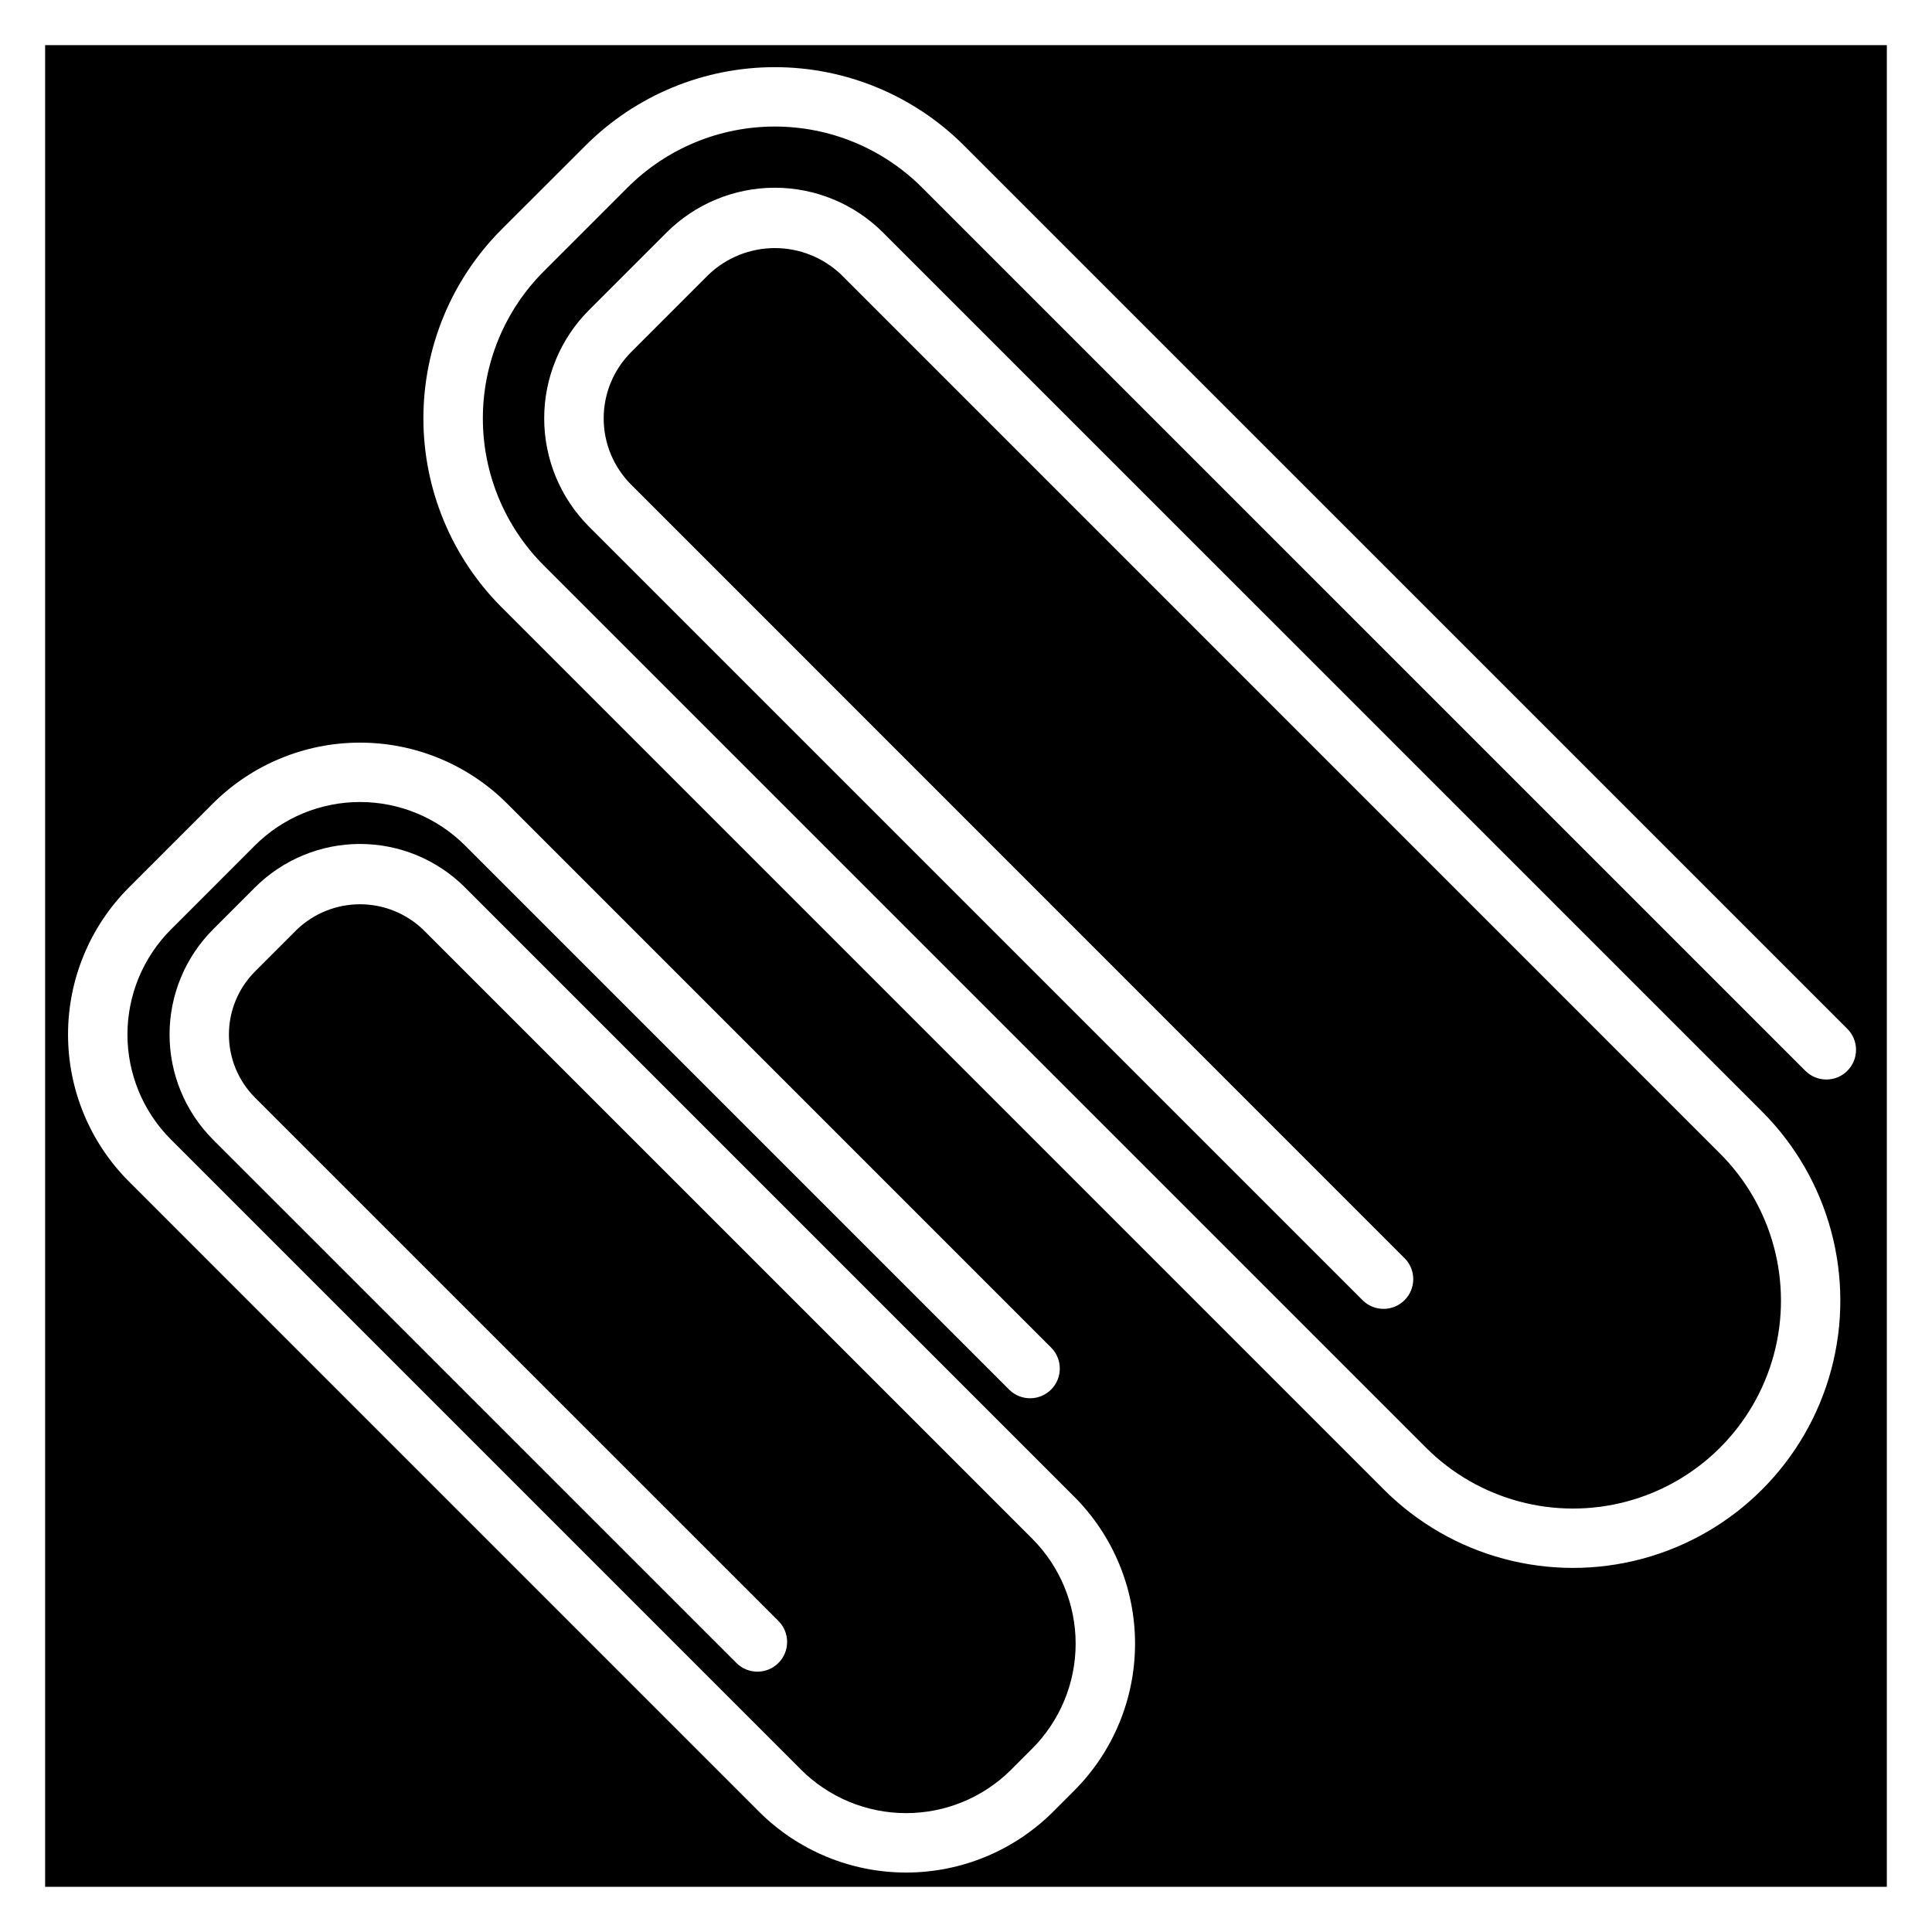
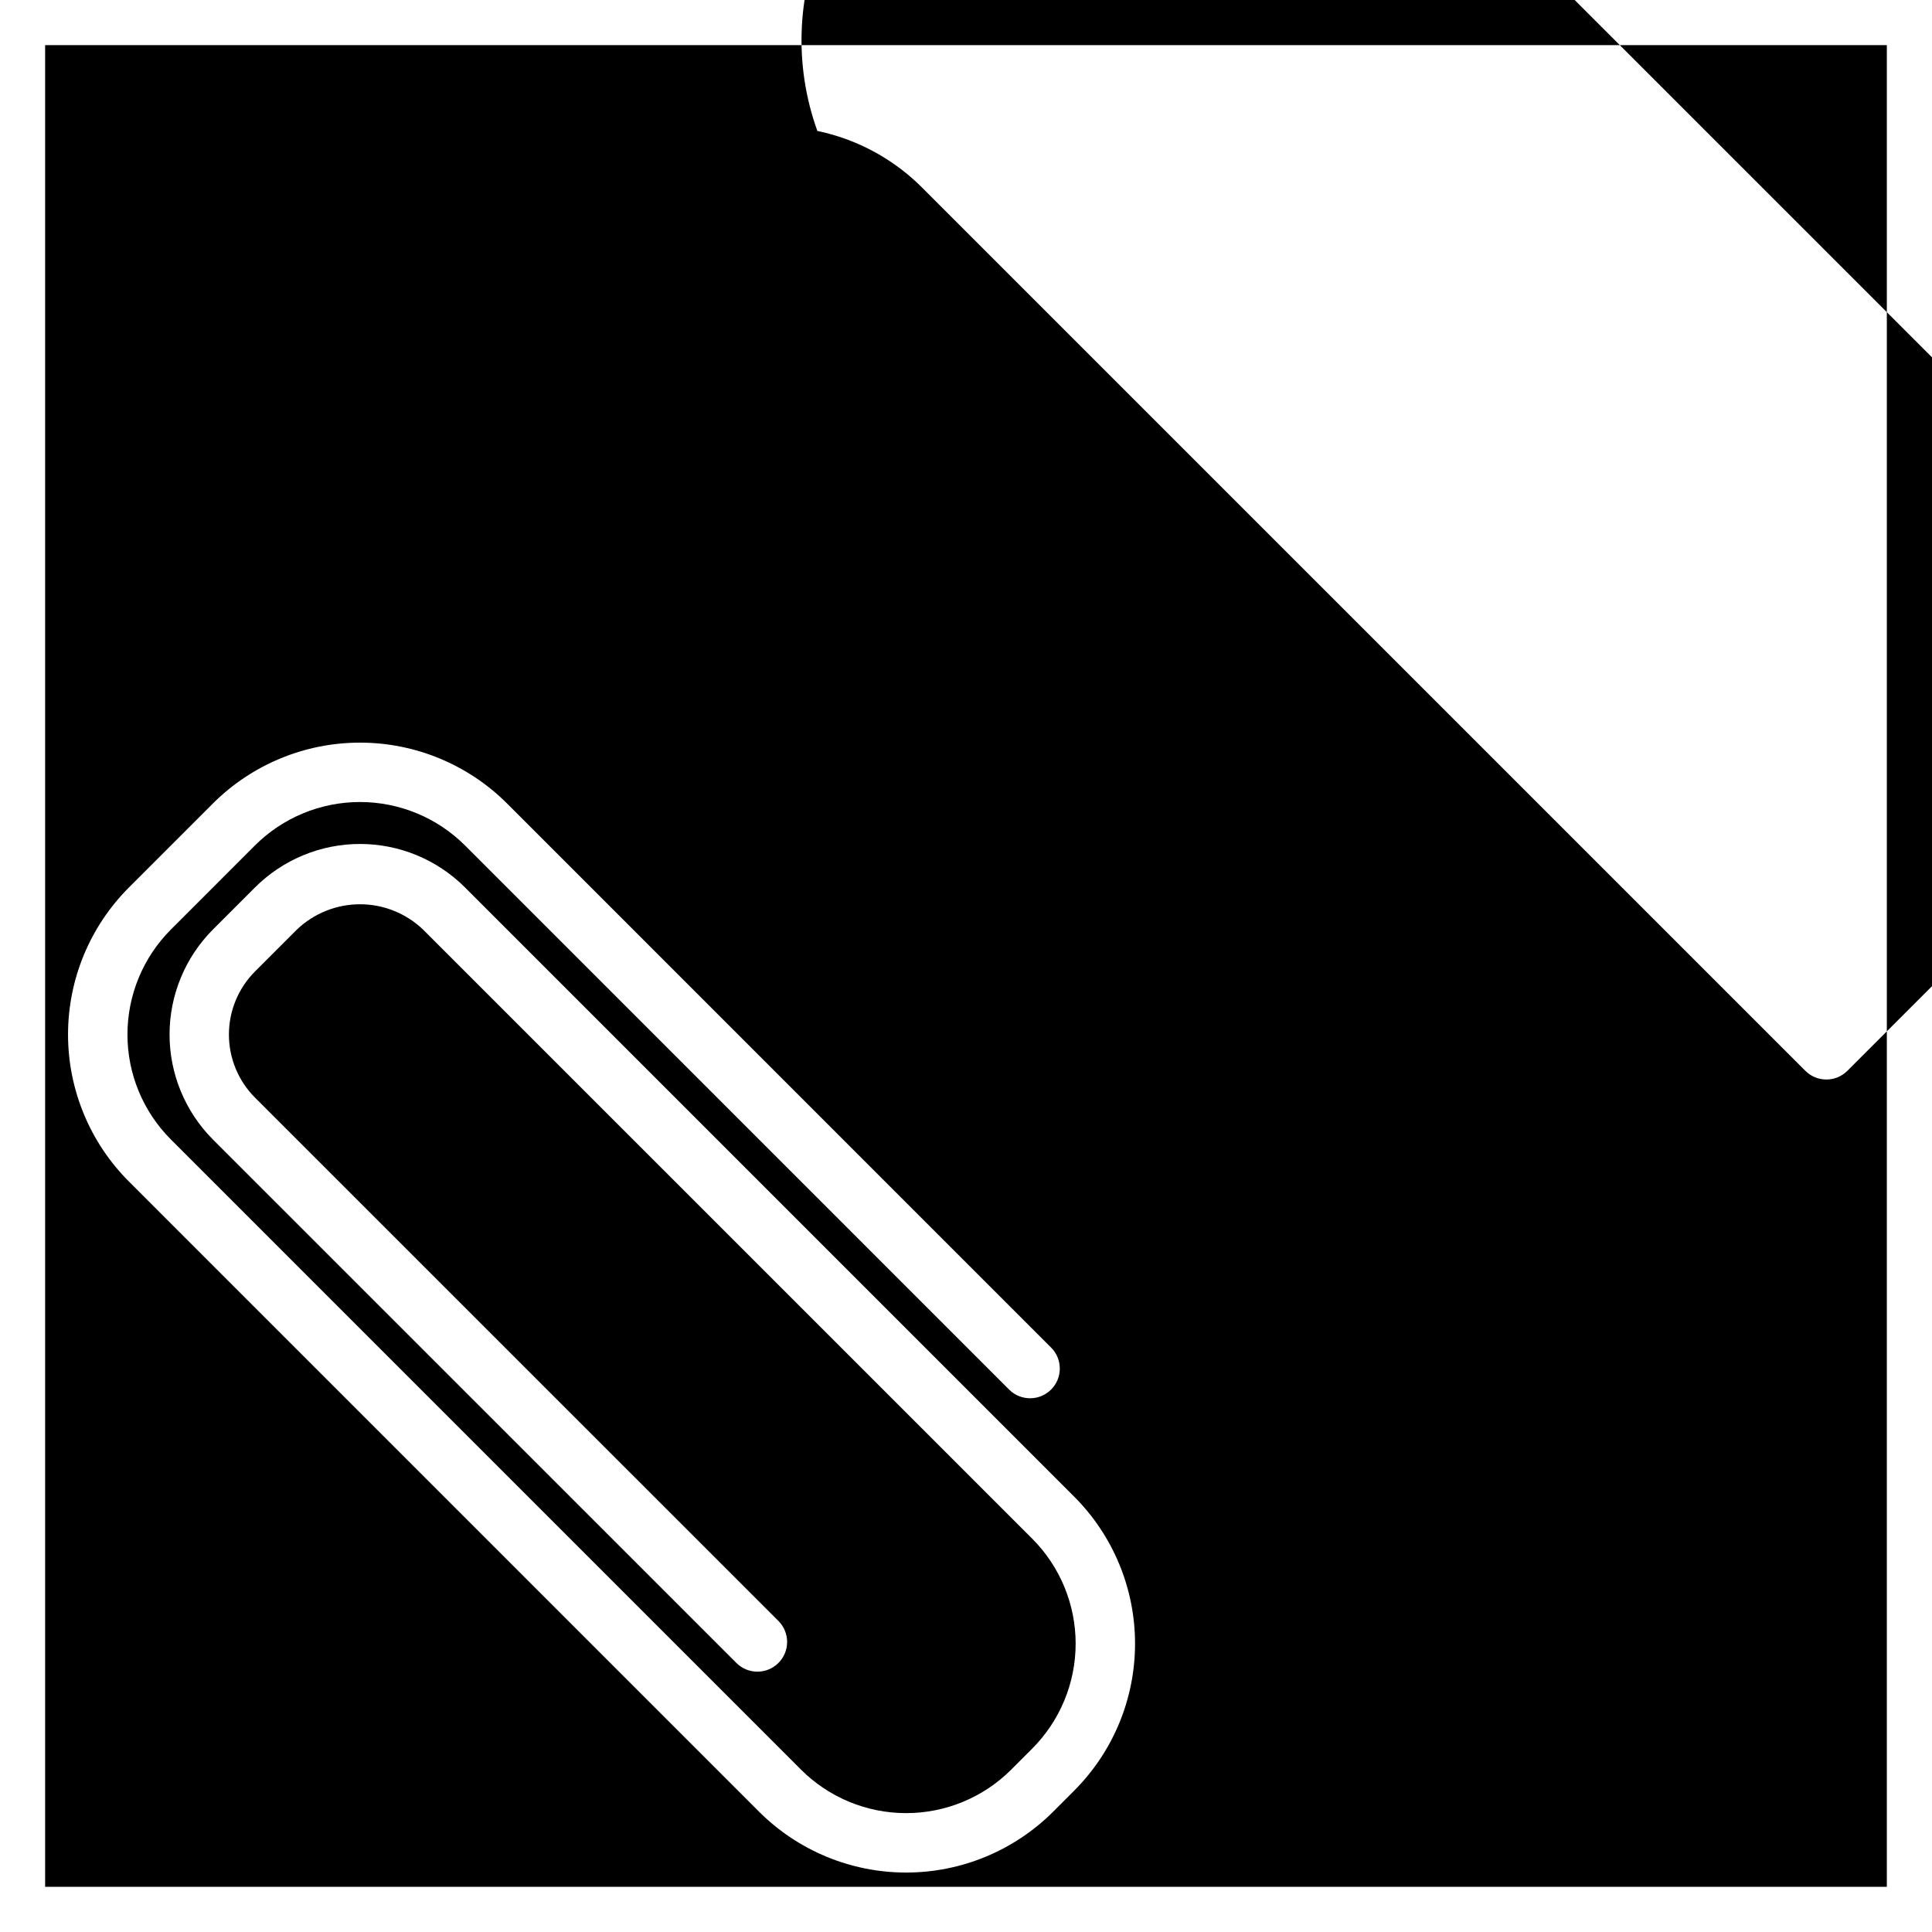
<svg xmlns="http://www.w3.org/2000/svg" fill="#000000" width="800px" height="800px" version="1.1" viewBox="144 144 512 512">
-   <path d="m155.96 155.96v488.07h488.07v-488.07zm272.7 462.59-5.566 5.574v-0.004c-10.34 10.324-24.352 16.125-38.965 16.125s-28.625-5.801-38.969-16.125l-166.99-167c-10.336-10.332-16.141-24.352-16.141-38.965 0-14.617 5.805-28.633 16.141-38.969l22.262-22.262c10.34-10.324 24.355-16.121 38.969-16.121 14.609 0 28.625 5.797 38.965 16.121l144.28 144.29c2.984 3.086 2.941 7.996-0.094 11.035-3.035 3.035-7.945 3.078-11.035 0.094l-144.28-144.29c-7.391-7.371-17.402-11.512-27.836-11.512-10.438 0-20.449 4.141-27.836 11.512l-22.262 22.27c-7.383 7.383-11.527 17.391-11.527 27.832 0 10.438 4.144 20.449 11.527 27.832l166.99 167c7.391 7.371 17.398 11.508 27.836 11.508s20.445-4.137 27.836-11.508l5.566-5.574c7.379-7.383 11.527-17.391 11.527-27.832 0-10.438-4.148-20.449-11.527-27.832l-161.43-161.42c-4.5-4.293-10.48-6.691-16.699-6.691-6.223 0-12.203 2.398-16.703 6.691l-11.137 11.137c-4.418 4.438-6.894 10.441-6.894 16.699 0 6.258 2.477 12.262 6.894 16.695l138.73 138.71c3.074 3.074 3.074 8.059-0.004 11.133-3.074 3.074-8.059 3.074-11.133-0.004l-138.72-138.71c-7.363-7.391-11.5-17.398-11.5-27.832 0-10.434 4.137-20.441 11.5-27.832l11.141-11.141c7.383-7.379 17.391-11.527 27.832-11.527 10.438 0 20.449 4.148 27.832 11.527l161.42 161.43c10.336 10.332 16.141 24.352 16.141 38.965 0 14.617-5.805 28.633-16.141 38.969zm204.91-190.77v-0.004c-3.074 3.074-8.059 3.074-11.133 0l-234.14-234.13c-10.344-10.32-24.355-16.113-38.965-16.113-14.613 0-28.625 5.793-38.969 16.113l-22.262 22.262c-10.336 10.336-16.141 24.352-16.141 38.969 0 14.613 5.805 28.633 16.141 38.965l233.8 233.8c13.918 13.922 34.211 19.355 53.227 14.262 19.02-5.098 33.871-19.949 38.969-38.965 5.094-19.02-0.344-39.309-14.266-53.23l-232.91-232.93c-4.738-4.516-11.027-7.035-17.57-7.035-6.543 0-12.836 2.519-17.57 7.035l-20.516 20.523c-4.664 4.656-7.285 10.977-7.285 17.57 0 6.59 2.621 12.91 7.285 17.57l205.05 205.08c2.984 3.086 2.941 7.996-0.098 11.035-3.035 3.035-7.945 3.078-11.035 0.094l-205.08-205.08c-7.609-7.613-11.887-17.938-11.887-28.703s4.277-21.094 11.887-28.707l20.523-20.516c7.609-7.613 17.934-11.895 28.703-11.895 10.766 0 21.09 4.281 28.699 11.895l232.93 232.92c17.898 17.902 24.883 43.988 18.332 68.438-6.555 24.449-25.652 43.543-50.102 50.094-24.449 6.547-50.535-0.441-68.434-18.344l-233.8-233.8v0.004c-13.285-13.289-20.75-31.309-20.75-50.098 0-18.793 7.465-36.812 20.75-50.098l22.273-22.246c13.297-13.27 31.312-20.719 50.098-20.719 18.781 0 36.801 7.449 50.098 20.719l234.14 234.13c3.07 3.074 3.07 8.055 0 11.129z" />
+   <path d="m155.96 155.96v488.07h488.07v-488.07zm272.7 462.59-5.566 5.574v-0.004c-10.34 10.324-24.352 16.125-38.965 16.125s-28.625-5.801-38.969-16.125l-166.99-167c-10.336-10.332-16.141-24.352-16.141-38.965 0-14.617 5.805-28.633 16.141-38.969l22.262-22.262c10.34-10.324 24.355-16.121 38.969-16.121 14.609 0 28.625 5.797 38.965 16.121l144.28 144.29c2.984 3.086 2.941 7.996-0.094 11.035-3.035 3.035-7.945 3.078-11.035 0.094l-144.28-144.29c-7.391-7.371-17.402-11.512-27.836-11.512-10.438 0-20.449 4.141-27.836 11.512l-22.262 22.27c-7.383 7.383-11.527 17.391-11.527 27.832 0 10.438 4.144 20.449 11.527 27.832l166.99 167c7.391 7.371 17.398 11.508 27.836 11.508s20.445-4.137 27.836-11.508l5.566-5.574c7.379-7.383 11.527-17.391 11.527-27.832 0-10.438-4.148-20.449-11.527-27.832l-161.43-161.42c-4.5-4.293-10.48-6.691-16.699-6.691-6.223 0-12.203 2.398-16.703 6.691l-11.137 11.137c-4.418 4.438-6.894 10.441-6.894 16.699 0 6.258 2.477 12.262 6.894 16.695l138.73 138.71c3.074 3.074 3.074 8.059-0.004 11.133-3.074 3.074-8.059 3.074-11.133-0.004l-138.72-138.71c-7.363-7.391-11.5-17.398-11.5-27.832 0-10.434 4.137-20.441 11.5-27.832l11.141-11.141c7.383-7.379 17.391-11.527 27.832-11.527 10.438 0 20.449 4.148 27.832 11.527l161.42 161.43c10.336 10.332 16.141 24.352 16.141 38.965 0 14.617-5.805 28.633-16.141 38.969zm204.91-190.77v-0.004c-3.074 3.074-8.059 3.074-11.133 0l-234.14-234.13c-10.344-10.32-24.355-16.113-38.965-16.113-14.613 0-28.625 5.793-38.969 16.113l-22.262 22.262c-10.336 10.336-16.141 24.352-16.141 38.969 0 14.613 5.805 28.633 16.141 38.965l233.8 233.8c13.918 13.922 34.211 19.355 53.227 14.262 19.02-5.098 33.871-19.949 38.969-38.965 5.094-19.02-0.344-39.309-14.266-53.23l-232.91-232.93c-4.738-4.516-11.027-7.035-17.57-7.035-6.543 0-12.836 2.519-17.57 7.035l-20.516 20.523c-4.664 4.656-7.285 10.977-7.285 17.57 0 6.59 2.621 12.91 7.285 17.57l205.05 205.08c2.984 3.086 2.941 7.996-0.098 11.035-3.035 3.035-7.945 3.078-11.035 0.094l-205.08-205.08c-7.609-7.613-11.887-17.938-11.887-28.703s4.277-21.094 11.887-28.707l20.523-20.516c7.609-7.613 17.934-11.895 28.703-11.895 10.766 0 21.09 4.281 28.699 11.895l232.93 232.92l-233.8-233.8v0.004c-13.285-13.289-20.75-31.309-20.75-50.098 0-18.793 7.465-36.812 20.75-50.098l22.273-22.246c13.297-13.27 31.312-20.719 50.098-20.719 18.781 0 36.801 7.449 50.098 20.719l234.14 234.13c3.07 3.074 3.07 8.055 0 11.129z" />
</svg>